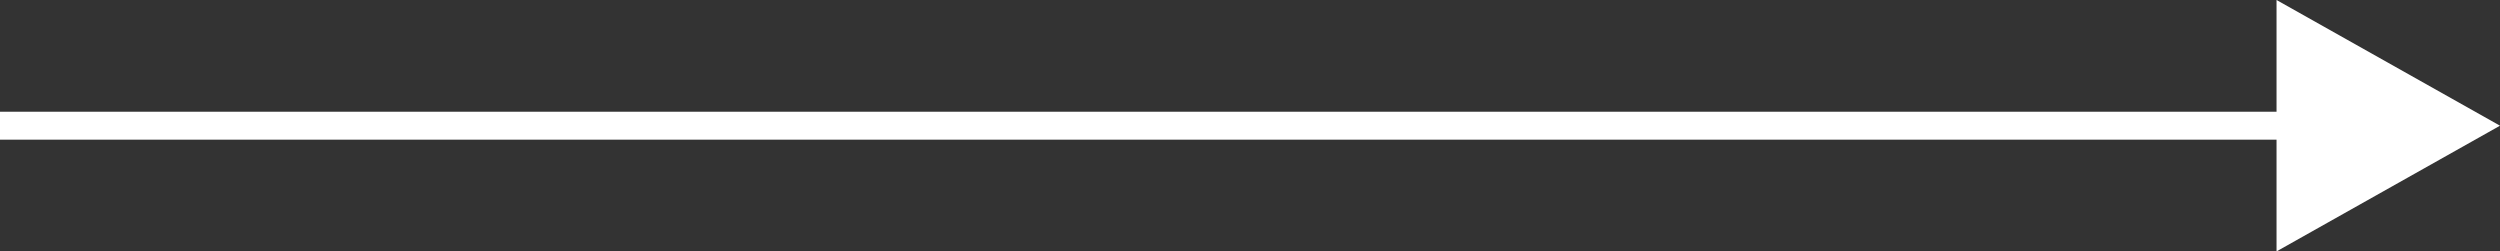
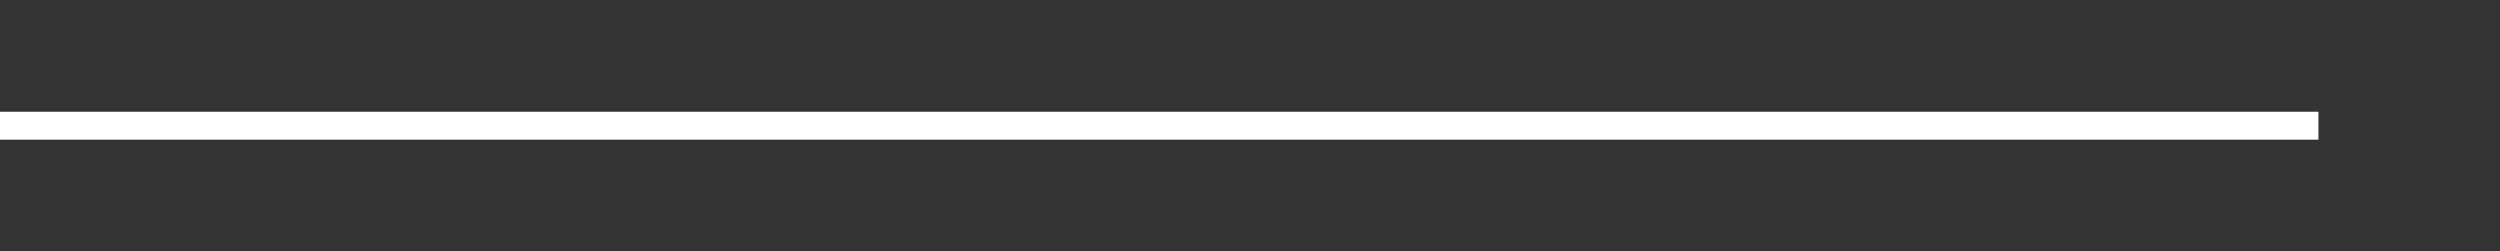
<svg xmlns="http://www.w3.org/2000/svg" width="89.5" height="9" viewBox="0 0 89.5 9">
  <rect x="0" y="0" width="89.5" height="9" fill="#333333" stroke="none" />
  <g id="Grupo_8195" data-name="Grupo 8195" transform="translate(-356.5 -5620)">
-     <path id="Polígono_2" data-name="Polígono 2" d="M4.5,0,9,8H0Z" transform="translate(446 5620) rotate(90)" fill="#fff" />
    <path id="Línea_716" data-name="Línea 716" d="M83,.5H0v-1H83Z" transform="translate(356.5 5624.5)" fill="#fff" />
  </g>
</svg>